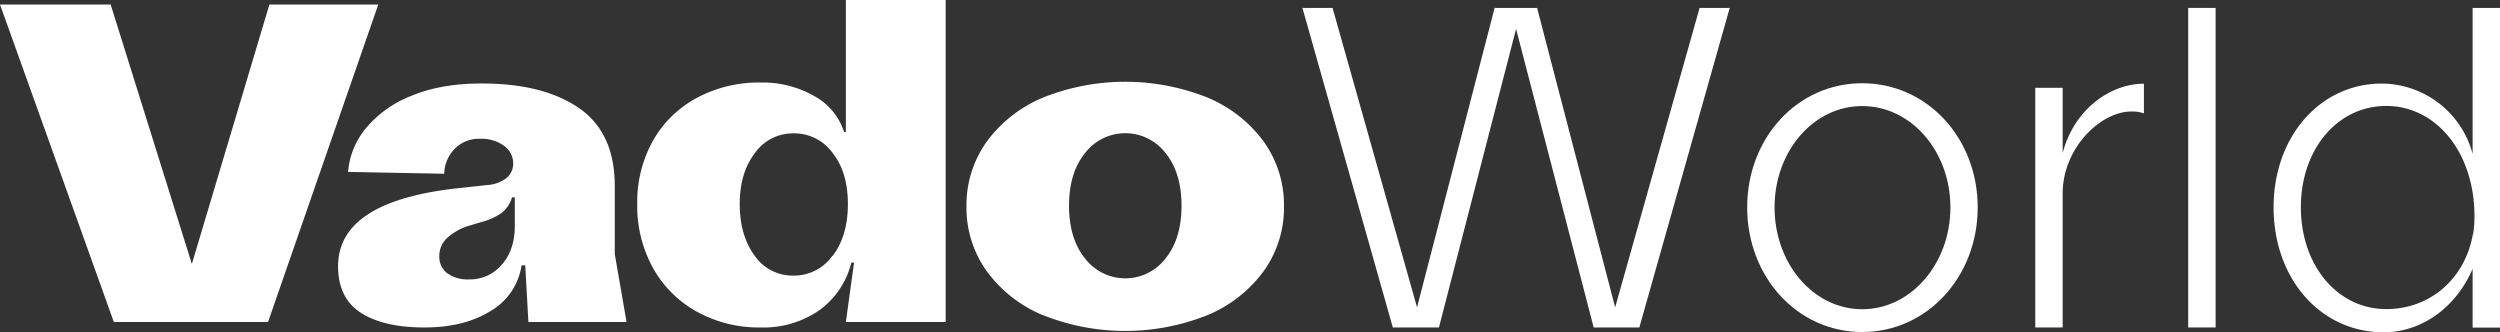
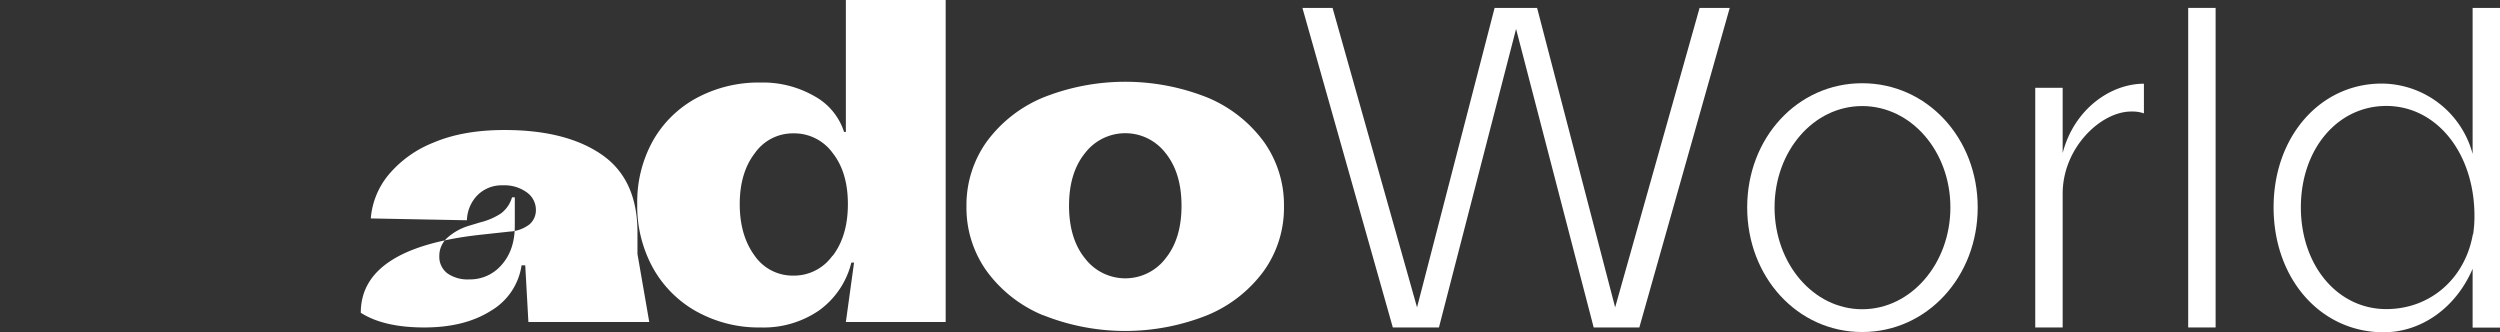
<svg xmlns="http://www.w3.org/2000/svg" id="Layer_1" data-name="Layer 1" viewBox="0 0 680.31 90.36">
  <rect x="0" y="0" width="680.31" height="90.36" fill="#333333" stroke="none" />
  <defs>
    <style>.cls-1{fill:white;}</style>
  </defs>
  <title>Vadoworld logo 2022-11-10</title>
-   <polygon class="cls-1" points="0 1.23 30.11 1.23 52.21 71.83 73.31 1.23 102.94 1.23 72.94 87.63 30.98 87.63 0 1.23" />
-   <path class="cls-1" d="M98.18,85.1Q92,81.1,92,72.44q0-17.64,32.58-21.22l7.91-.86a9.69,9.69,0,0,0,5.36-1.92,5.06,5.06,0,0,0,1.8-4,5.82,5.82,0,0,0-2.47-4.75,10.38,10.38,0,0,0-6.54-1.92,9.29,9.29,0,0,0-6.86,2.66,10.13,10.13,0,0,0-2.9,6.85l-26.16-.5a21.29,21.29,0,0,1,4.81-11.84,30.55,30.55,0,0,1,12.34-8.83q8-3.39,19.25-3.39,16.78,0,26.48,6.72t9.69,21.17V69.11l3.21,18.52H143.79l-.86-15.43h-1a17.24,17.24,0,0,1-8.39,12.4q-7.15,4.52-18.14,4.51t-17.22-4M136.57,72c2.35-2.68,3.52-6.19,3.52-10.56V53.69h-.75a8.49,8.49,0,0,1-3,4.38,17.84,17.84,0,0,1-5.56,2.41l-2.84.86a15.61,15.61,0,0,0-6.17,3.33,6.59,6.59,0,0,0-2.22,4.94,5.65,5.65,0,0,0,2.16,4.75,9.57,9.57,0,0,0,6,1.67,11.27,11.27,0,0,0,8.83-4" />
+   <path class="cls-1" d="M98.18,85.1q0-17.64,32.58-21.22l7.91-.86a9.69,9.69,0,0,0,5.36-1.92,5.06,5.06,0,0,0,1.8-4,5.82,5.82,0,0,0-2.47-4.75,10.38,10.38,0,0,0-6.54-1.92,9.29,9.29,0,0,0-6.86,2.66,10.13,10.13,0,0,0-2.9,6.85l-26.16-.5a21.29,21.29,0,0,1,4.81-11.84,30.55,30.55,0,0,1,12.34-8.83q8-3.39,19.25-3.39,16.78,0,26.48,6.72t9.69,21.17V69.11l3.21,18.52H143.79l-.86-15.43h-1a17.24,17.24,0,0,1-8.39,12.4q-7.15,4.52-18.14,4.51t-17.22-4M136.57,72c2.35-2.68,3.52-6.19,3.52-10.56V53.69h-.75a8.49,8.49,0,0,1-3,4.38,17.84,17.84,0,0,1-5.56,2.41l-2.84.86a15.61,15.61,0,0,0-6.17,3.33,6.59,6.59,0,0,0-2.22,4.94,5.65,5.65,0,0,0,2.16,4.75,9.57,9.57,0,0,0,6,1.67,11.27,11.27,0,0,0,8.83-4" />
  <path class="cls-1" d="M189.58,84.79a30.64,30.64,0,0,1-11.91-11.91,34.82,34.82,0,0,1-4.26-17.34,34.15,34.15,0,0,1,4.26-17.22,30,30,0,0,1,11.91-11.66,35.56,35.56,0,0,1,17.4-4.2,28.13,28.13,0,0,1,14.63,3.7,17,17,0,0,1,8.08,9.75h.49V0h27.16V87.63H230.18l2.23-16.17h-.74a22.69,22.69,0,0,1-8.76,13A26.63,26.63,0,0,1,207,89.11a34.76,34.76,0,0,1-17.4-4.32m37-15.18q4.13-5.43,4.13-14.07t-4.13-13.89a12.91,12.91,0,0,0-10.68-5.36,12.62,12.62,0,0,0-10.49,5.36Q201.3,47,201.3,55.54t4.08,14.07A12.56,12.56,0,0,0,215.87,75a12.85,12.85,0,0,0,10.68-5.43" />
  <path class="cls-1" d="M283.82,85.78a36,36,0,0,1-15.31-12A29.56,29.56,0,0,1,263,56.16a29.62,29.62,0,0,1,5.5-17.6,36.25,36.25,0,0,1,15.31-12,60.36,60.36,0,0,1,44.8,0,36.28,36.28,0,0,1,15.3,12,29.61,29.61,0,0,1,5.49,17.6,29.55,29.55,0,0,1-5.49,17.58,36.07,36.07,0,0,1-15.3,12,60.23,60.23,0,0,1-44.8,0m33.32-15.37Q321.52,65,321.52,56t-4.38-14.39a13.8,13.8,0,0,0-21.84,0Q290.9,47,290.91,56t4.39,14.37a13.79,13.79,0,0,0,21.84,0" />
  <polygon class="cls-1" points="470.7 2.15 446.1 89.11 433.68 89.11 412.56 7.87 391.57 89.11 379.02 89.11 354.42 2.15 362.62 2.15 385.61 83.64 406.72 2.15 418.28 2.15 439.52 83.64 462.5 2.15 470.7 2.15" />
  <path class="cls-1" d="M506.75,22.65c17.65,0,31.43,14.91,31.43,33.79S524.4,90.35,506.75,90.35s-31.3-15-31.3-33.91,13.66-33.79,31.3-33.79m0,6.21c-13.29,0-23.85,12.3-23.85,27.58s10.56,27.71,23.85,27.71,24-12.43,24-27.71-10.68-27.58-24-27.58" />
  <path class="cls-1" d="M583.41,22.78v8.07a9.66,9.66,0,0,0-3.48-.5c-8.2,0-18.63,9.81-18.63,22.36v36.4h-7.46V23.89h7.46V41.65c3.1-11.92,13-18.87,22.11-18.87" />
  <rect class="cls-1" x="595.46" y="2.15" width="7.46" height="86.96" />
  <path class="cls-1" d="M680.31,2.15v87h-7.45v-16c-4.47,10.44-13.79,17.27-24.22,17.27-17.15,0-29.94-14.54-29.94-34,0-19.26,12.67-33.68,29.44-33.68a25.76,25.76,0,0,1,24.72,19.14V2.15Zm-7.45,62.12v-.38l.13-.12a32,32,0,0,0,.37-5c0-17.14-10.31-29.94-24-29.94-13.3,0-23.24,11.8-23.24,27.58s9.94,27.7,23.24,27.7c11.92,0,21.23-8.2,23.47-19.87" />
</svg>